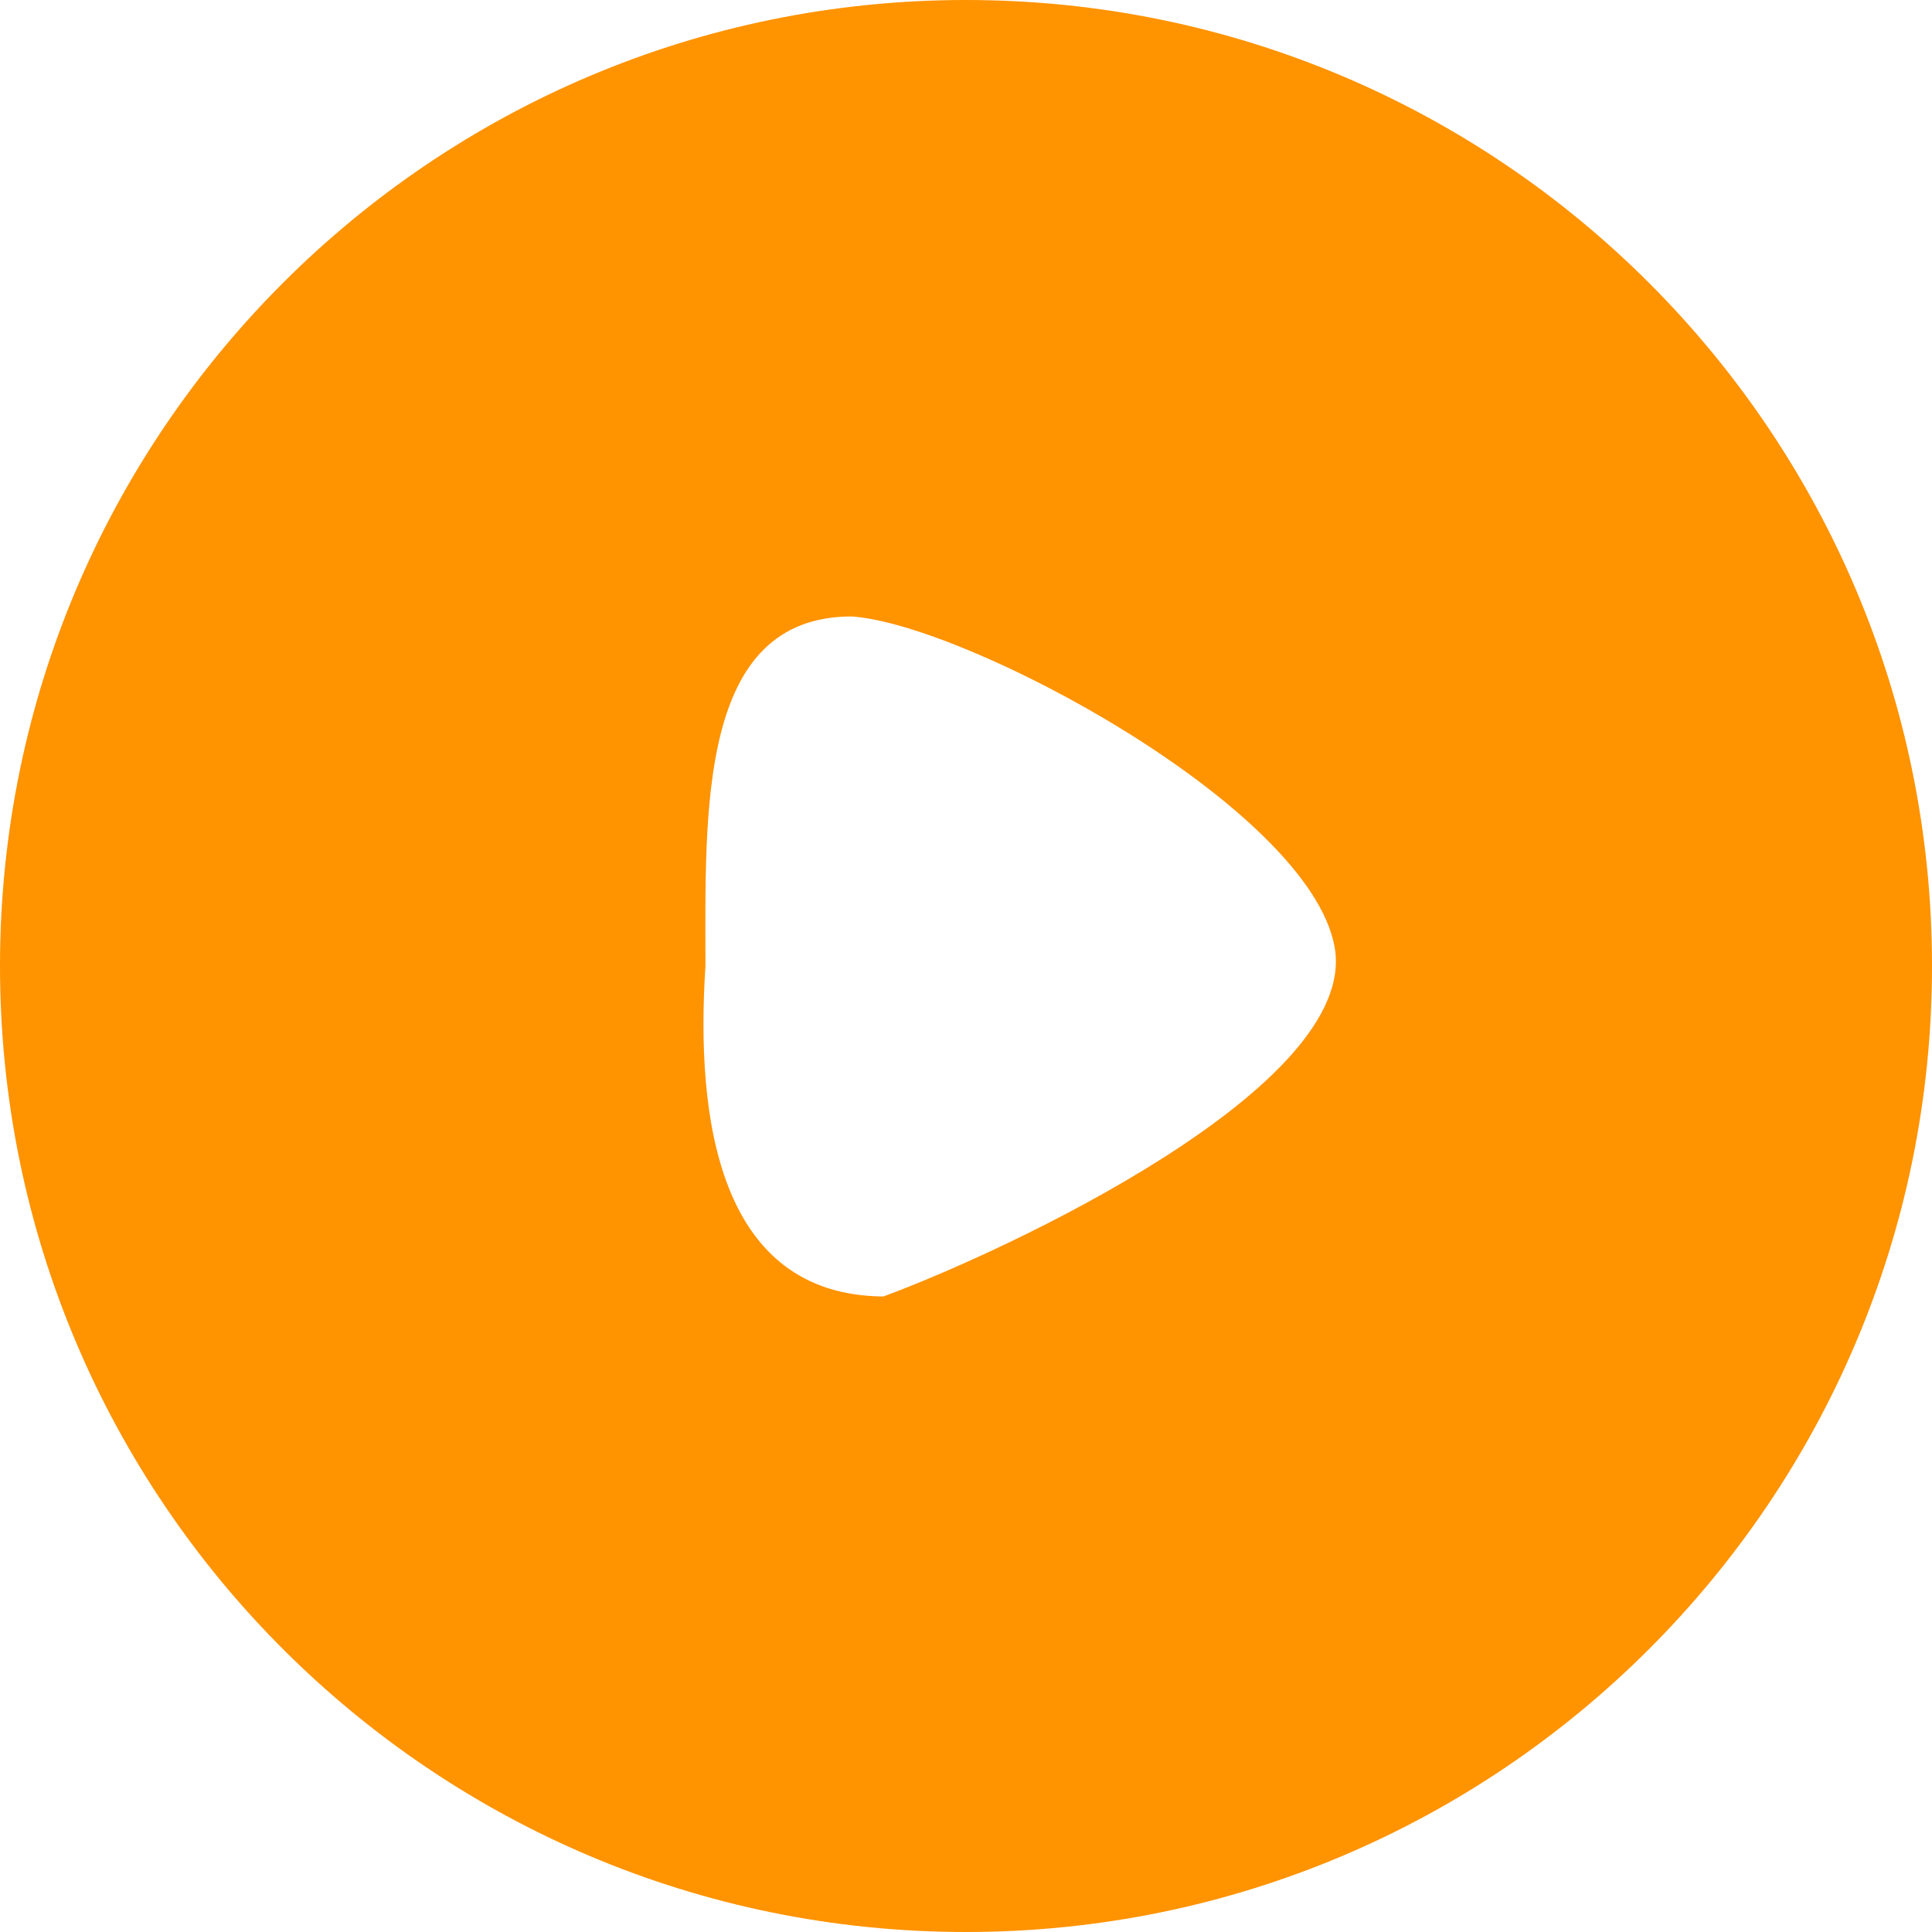
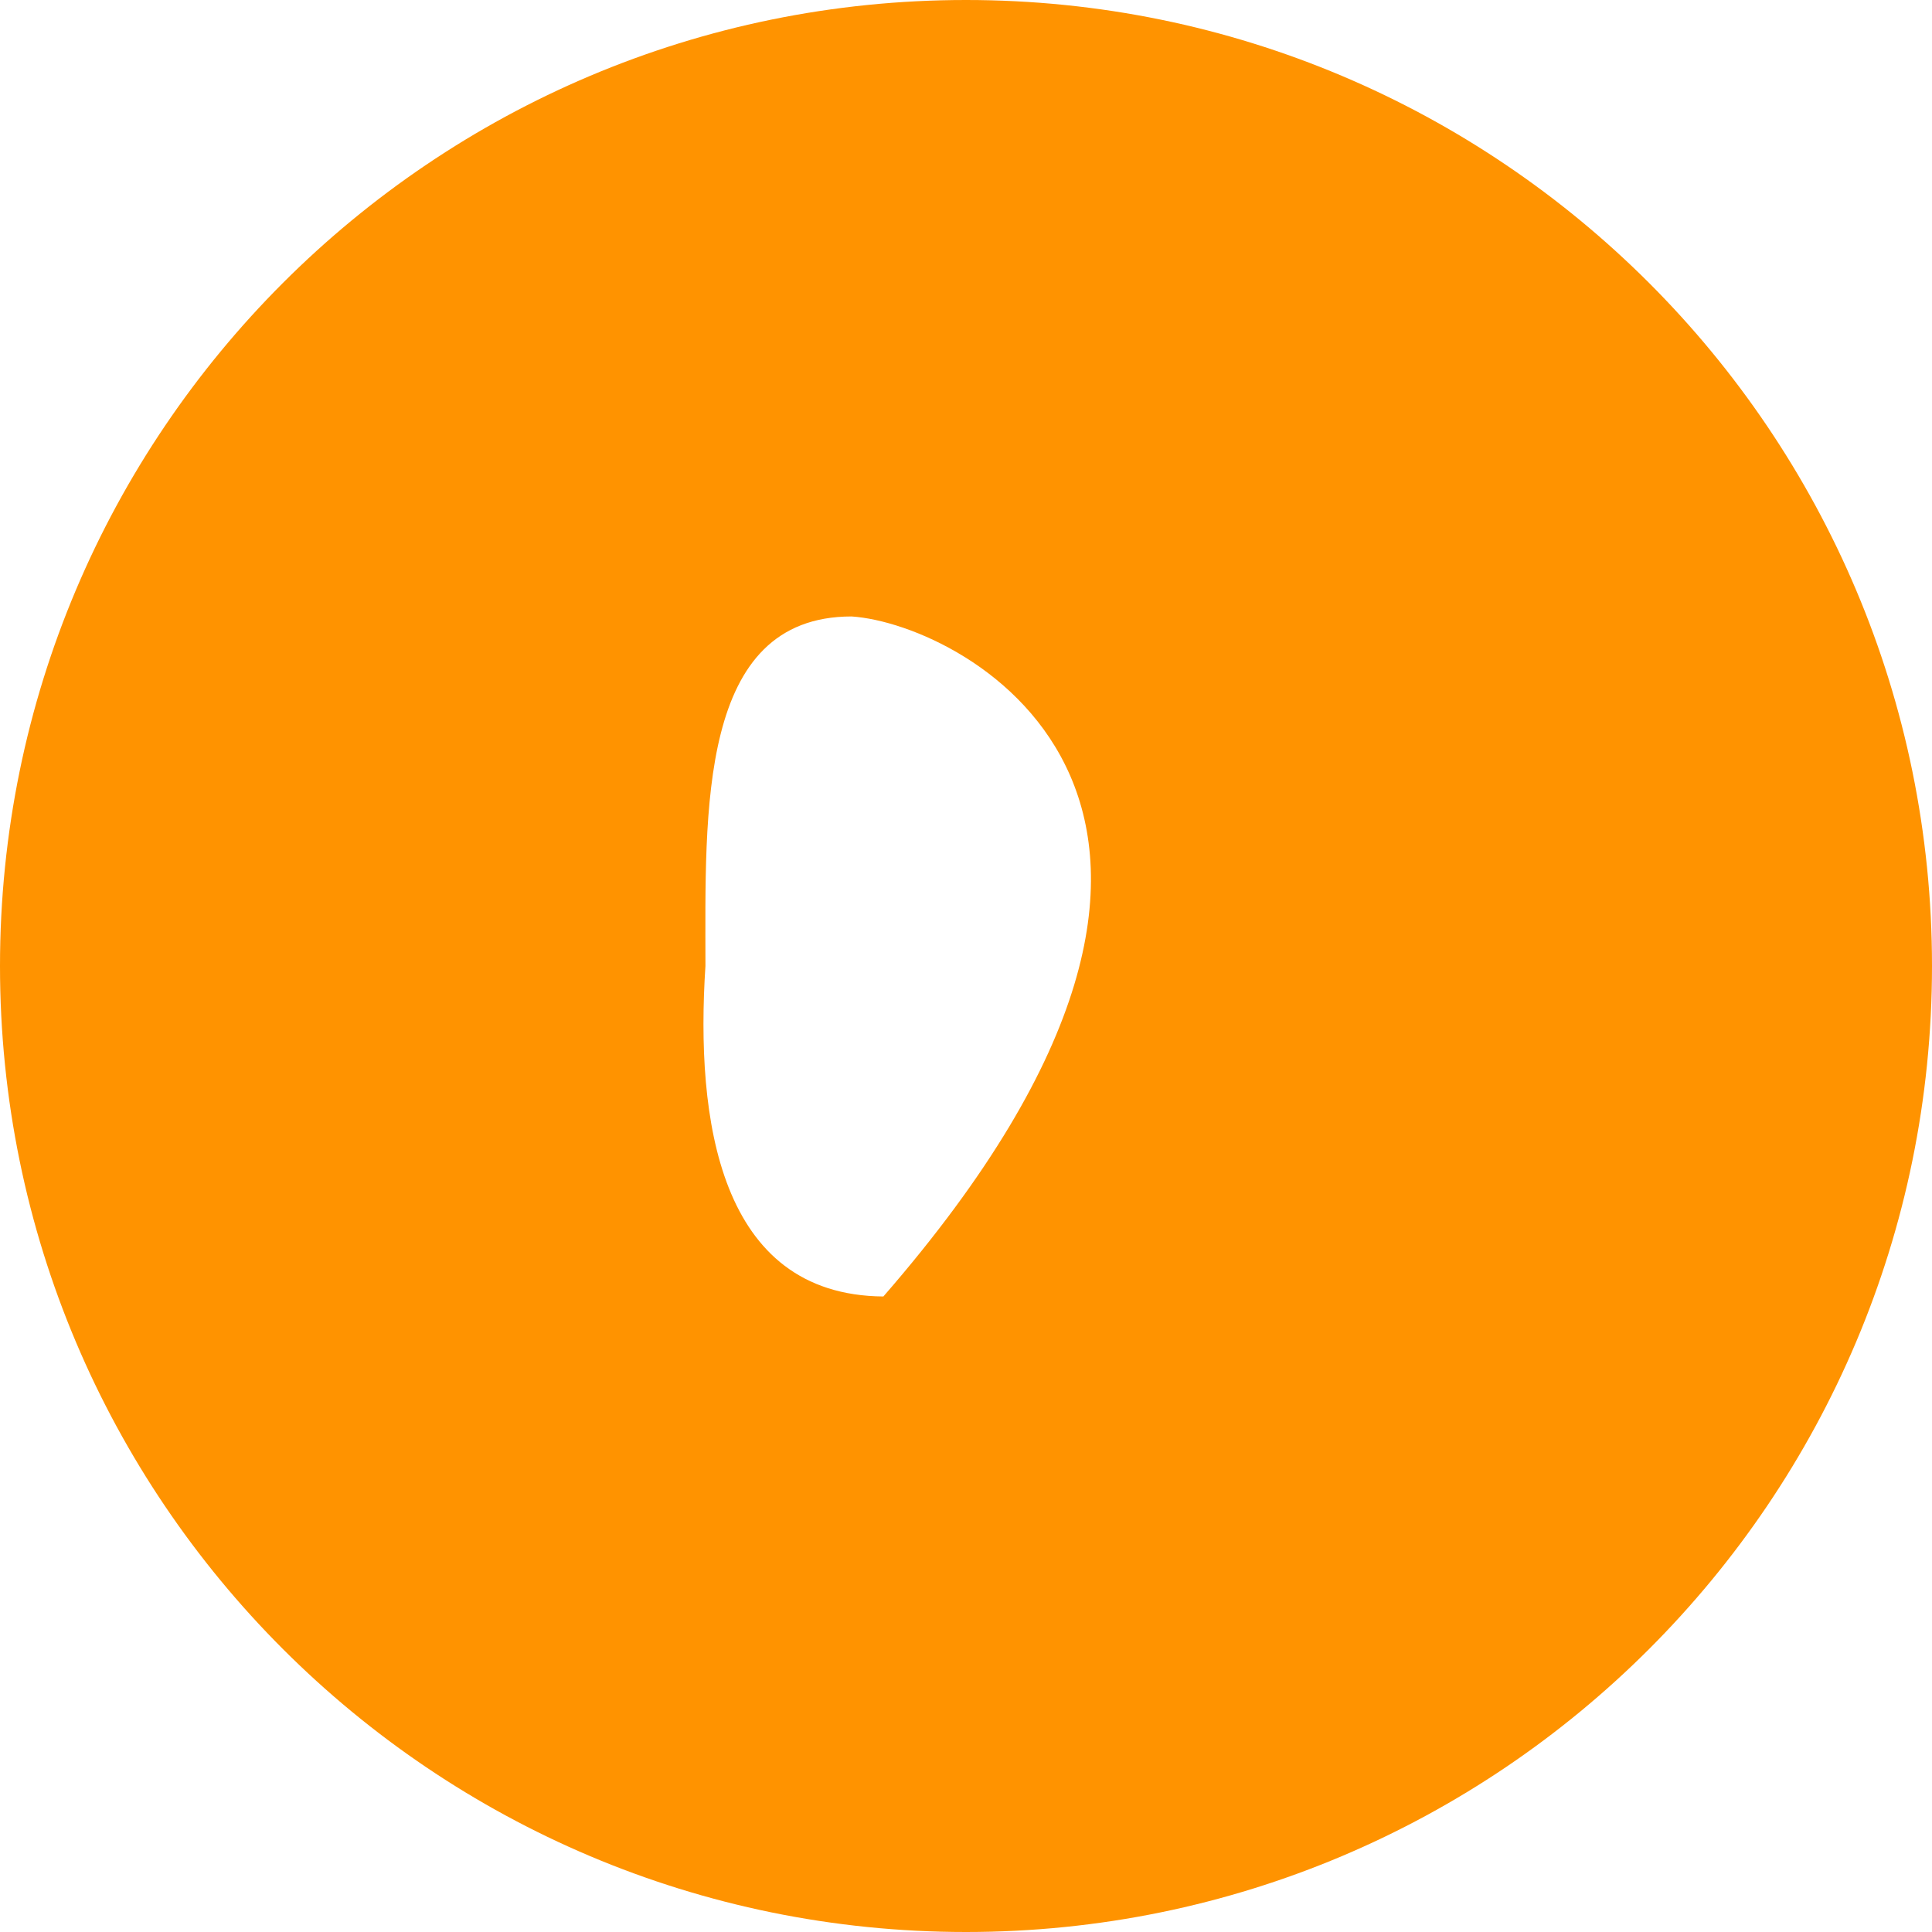
<svg xmlns="http://www.w3.org/2000/svg" width="166" height="166" viewBox="0 0 166 166" fill="none">
-   <path d="M166 83C166 128.84 128.84 166 83 166C37.16 166 0 128.84 0 83C0 37.16 37.16 0 83 0C128.84 0 166 37.16 166 83ZM60.612 83C59.756 96.126 61.739 111.283 75.901 111.395C86.276 107.572 116.855 93.375 114.671 81.362C112.487 69.349 83.043 53.626 73.171 52.967C59.943 52.967 60.612 69.772 60.612 83Z" fill="#FF9300" />
+   <path d="M166 83C166 128.84 128.84 166 83 166C37.16 166 0 128.84 0 83C0 37.16 37.16 0 83 0C128.84 0 166 37.16 166 83ZM60.612 83C59.756 96.126 61.739 111.283 75.901 111.395C112.487 69.349 83.043 53.626 73.171 52.967C59.943 52.967 60.612 69.772 60.612 83Z" fill="#FF9300" />
</svg>